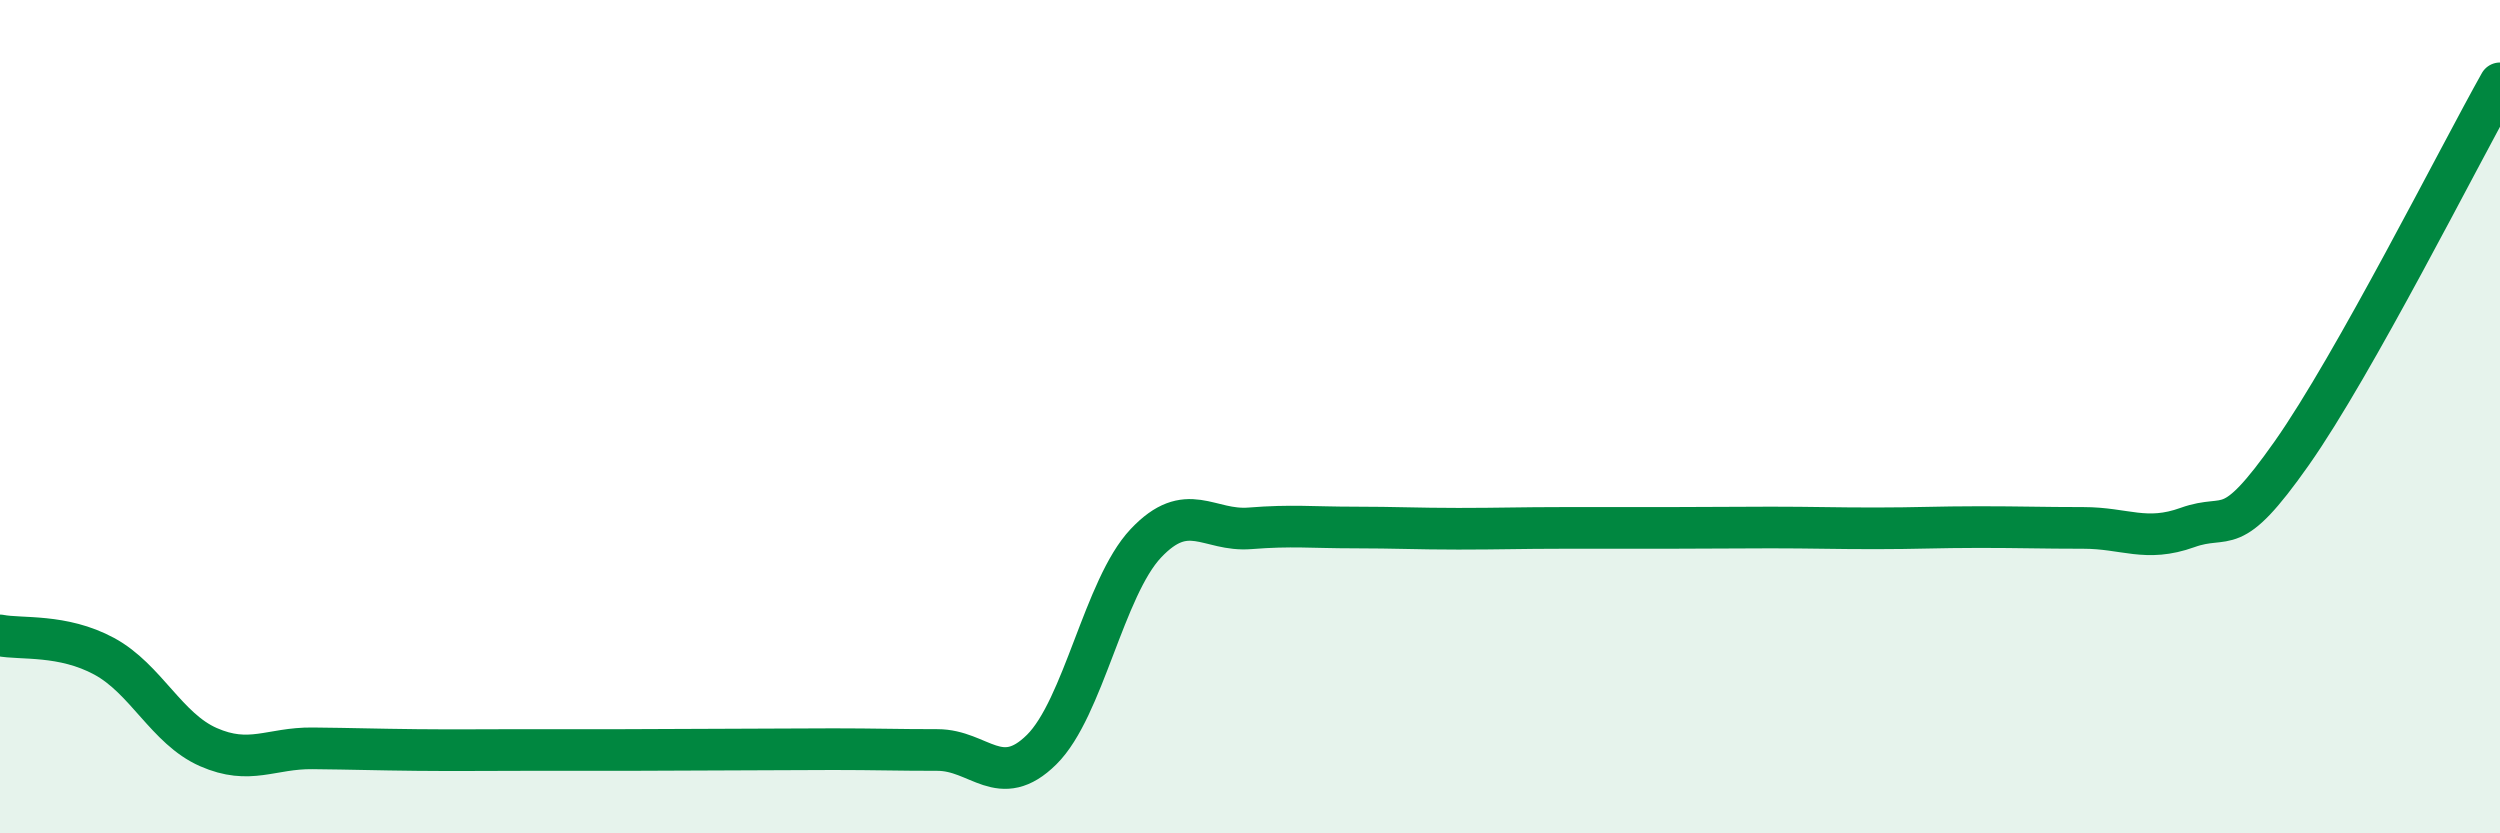
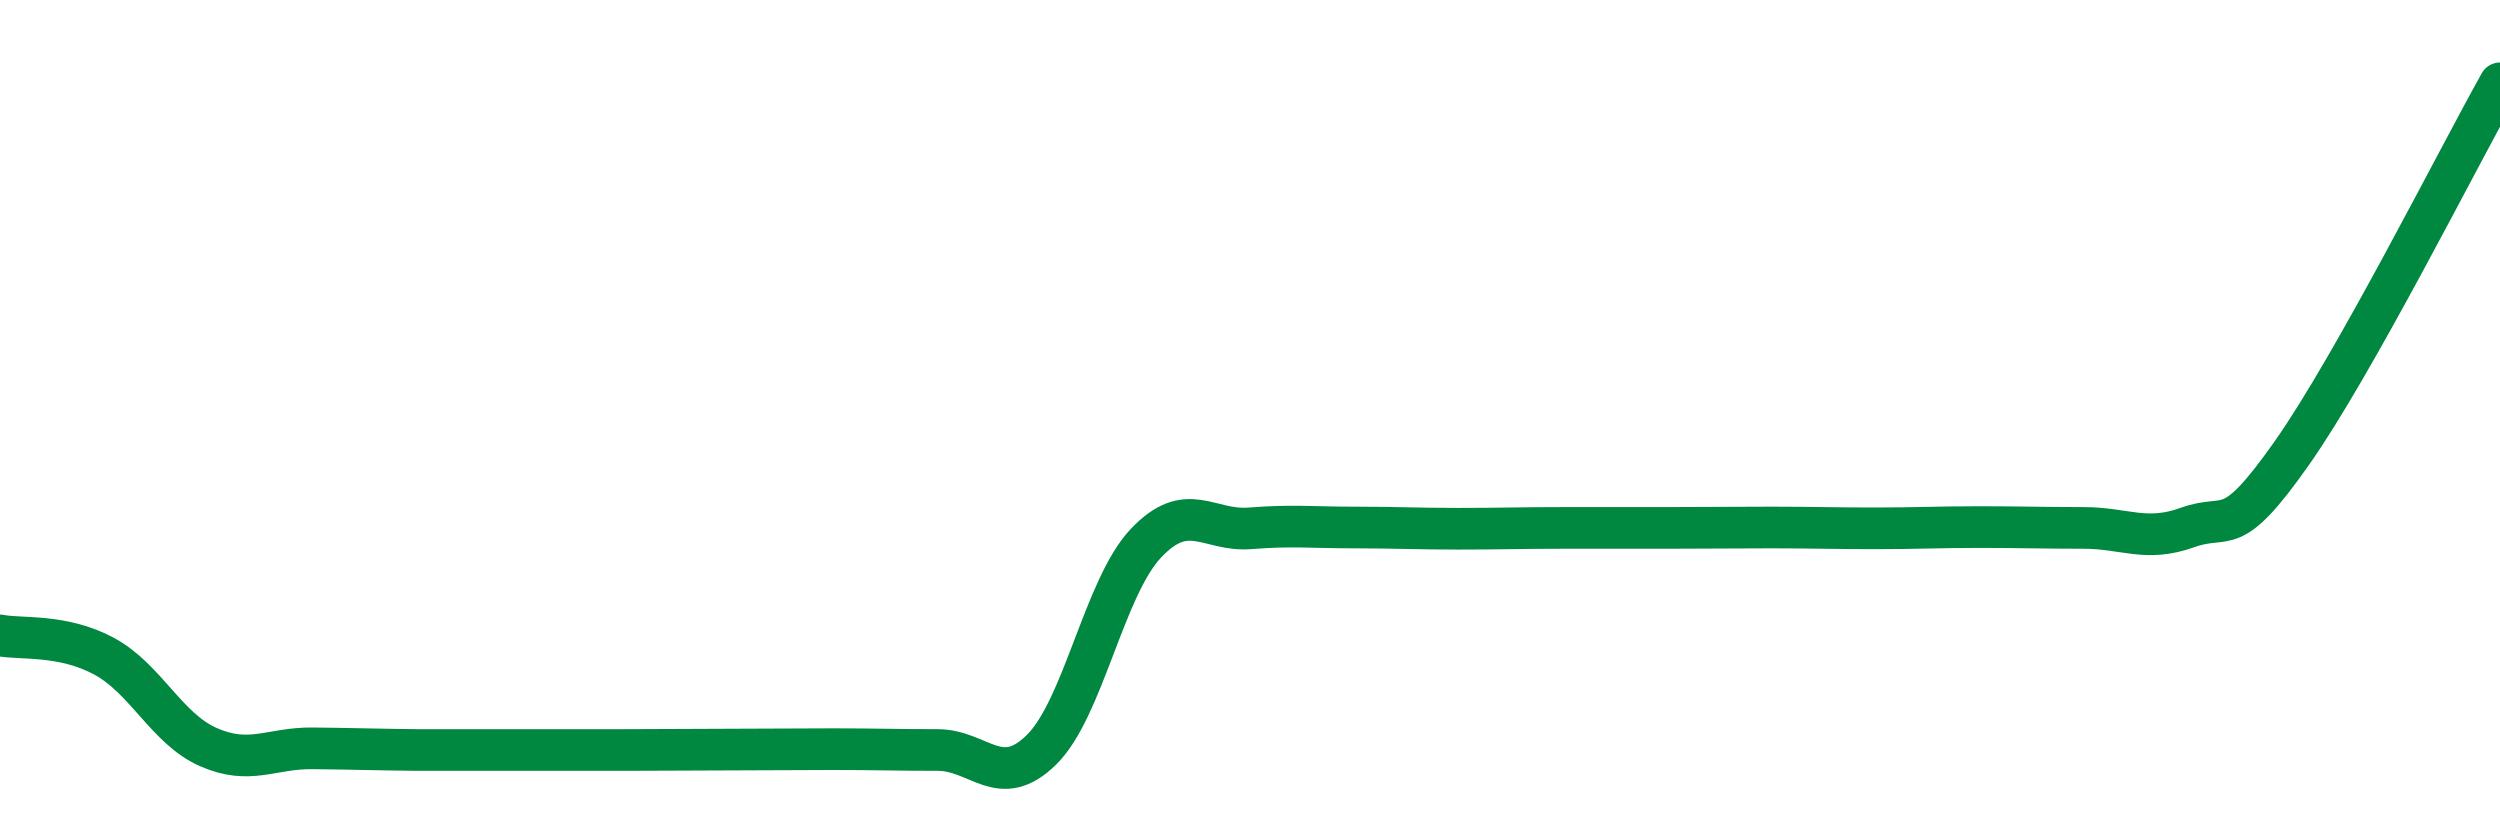
<svg xmlns="http://www.w3.org/2000/svg" width="60" height="20" viewBox="0 0 60 20">
-   <path d="M 0,15.25 C 0.5,15.35 1.5,15.21 2.5,15.75 C 3.5,16.29 4,17.49 5,17.93 C 6,18.37 6.5,17.95 7.5,17.96 C 8.5,17.97 9,17.99 10,18 C 11,18.01 11.5,18 12.5,18 C 13.5,18 14,18 15,18 C 16,18 16.5,17.99 17.5,17.99 C 18.5,17.99 19,17.98 20,17.98 C 21,17.98 21.5,18 22.5,18 C 23.5,18 24,18.98 25,17.99 C 26,17 26.5,14.1 27.5,13.04 C 28.5,11.98 29,12.76 30,12.68 C 31,12.6 31.5,12.66 32.5,12.66 C 33.5,12.66 34,12.69 35,12.69 C 36,12.69 36.5,12.67 37.5,12.67 C 38.5,12.67 39,12.67 40,12.67 C 41,12.67 41.5,12.66 42.5,12.66 C 43.5,12.66 44,12.68 45,12.68 C 46,12.68 46.5,12.65 47.5,12.65 C 48.5,12.65 49,12.67 50,12.67 C 51,12.67 51.5,13.02 52.5,12.66 C 53.5,12.3 53.5,13.01 55,10.88 C 56.5,8.75 59,3.78 60,2L60 20L0 20Z" fill="#008740" opacity="0.1" stroke-linecap="round" stroke-linejoin="round" />
-   <path d="M 0,15.25 C 0.5,15.35 1.5,15.21 2.5,15.75 C 3.5,16.29 4,17.49 5,17.93 C 6,18.37 6.5,17.95 7.5,17.96 C 8.5,17.97 9,17.99 10,18 C 11,18.01 11.5,18 12.5,18 C 13.5,18 14,18 15,18 C 16,18 16.5,17.99 17.5,17.99 C 18.5,17.99 19,17.98 20,17.98 C 21,17.98 21.5,18 22.5,18 C 23.5,18 24,18.98 25,17.99 C 26,17 26.5,14.1 27.5,13.04 C 28.5,11.98 29,12.76 30,12.68 C 31,12.6 31.5,12.66 32.5,12.66 C 33.5,12.66 34,12.69 35,12.69 C 36,12.69 36.5,12.67 37.5,12.67 C 38.5,12.67 39,12.67 40,12.67 C 41,12.67 41.5,12.66 42.5,12.66 C 43.5,12.66 44,12.68 45,12.68 C 46,12.68 46.5,12.65 47.5,12.65 C 48.5,12.65 49,12.67 50,12.67 C 51,12.67 51.5,13.02 52.5,12.66 C 53.5,12.3 53.5,13.01 55,10.88 C 56.5,8.75 59,3.78 60,2" stroke="#008740" stroke-width="1" fill="none" stroke-linecap="round" stroke-linejoin="round" />
+   <path d="M 0,15.25 C 0.5,15.35 1.5,15.21 2.5,15.75 C 3.5,16.29 4,17.49 5,17.93 C 6,18.37 6.5,17.95 7.5,17.96 C 8.5,17.97 9,17.99 10,18 C 13.5,18 14,18 15,18 C 16,18 16.5,17.99 17.5,17.99 C 18.5,17.99 19,17.98 20,17.98 C 21,17.98 21.5,18 22.5,18 C 23.5,18 24,18.98 25,17.99 C 26,17 26.5,14.1 27.5,13.04 C 28.5,11.98 29,12.76 30,12.68 C 31,12.6 31.5,12.66 32.5,12.66 C 33.5,12.66 34,12.69 35,12.69 C 36,12.69 36.5,12.67 37.5,12.67 C 38.5,12.67 39,12.67 40,12.67 C 41,12.67 41.5,12.66 42.5,12.66 C 43.5,12.66 44,12.68 45,12.68 C 46,12.68 46.5,12.65 47.5,12.65 C 48.5,12.65 49,12.67 50,12.67 C 51,12.67 51.5,13.02 52.5,12.66 C 53.5,12.3 53.5,13.01 55,10.88 C 56.5,8.75 59,3.78 60,2" stroke="#008740" stroke-width="1" fill="none" stroke-linecap="round" stroke-linejoin="round" />
</svg>